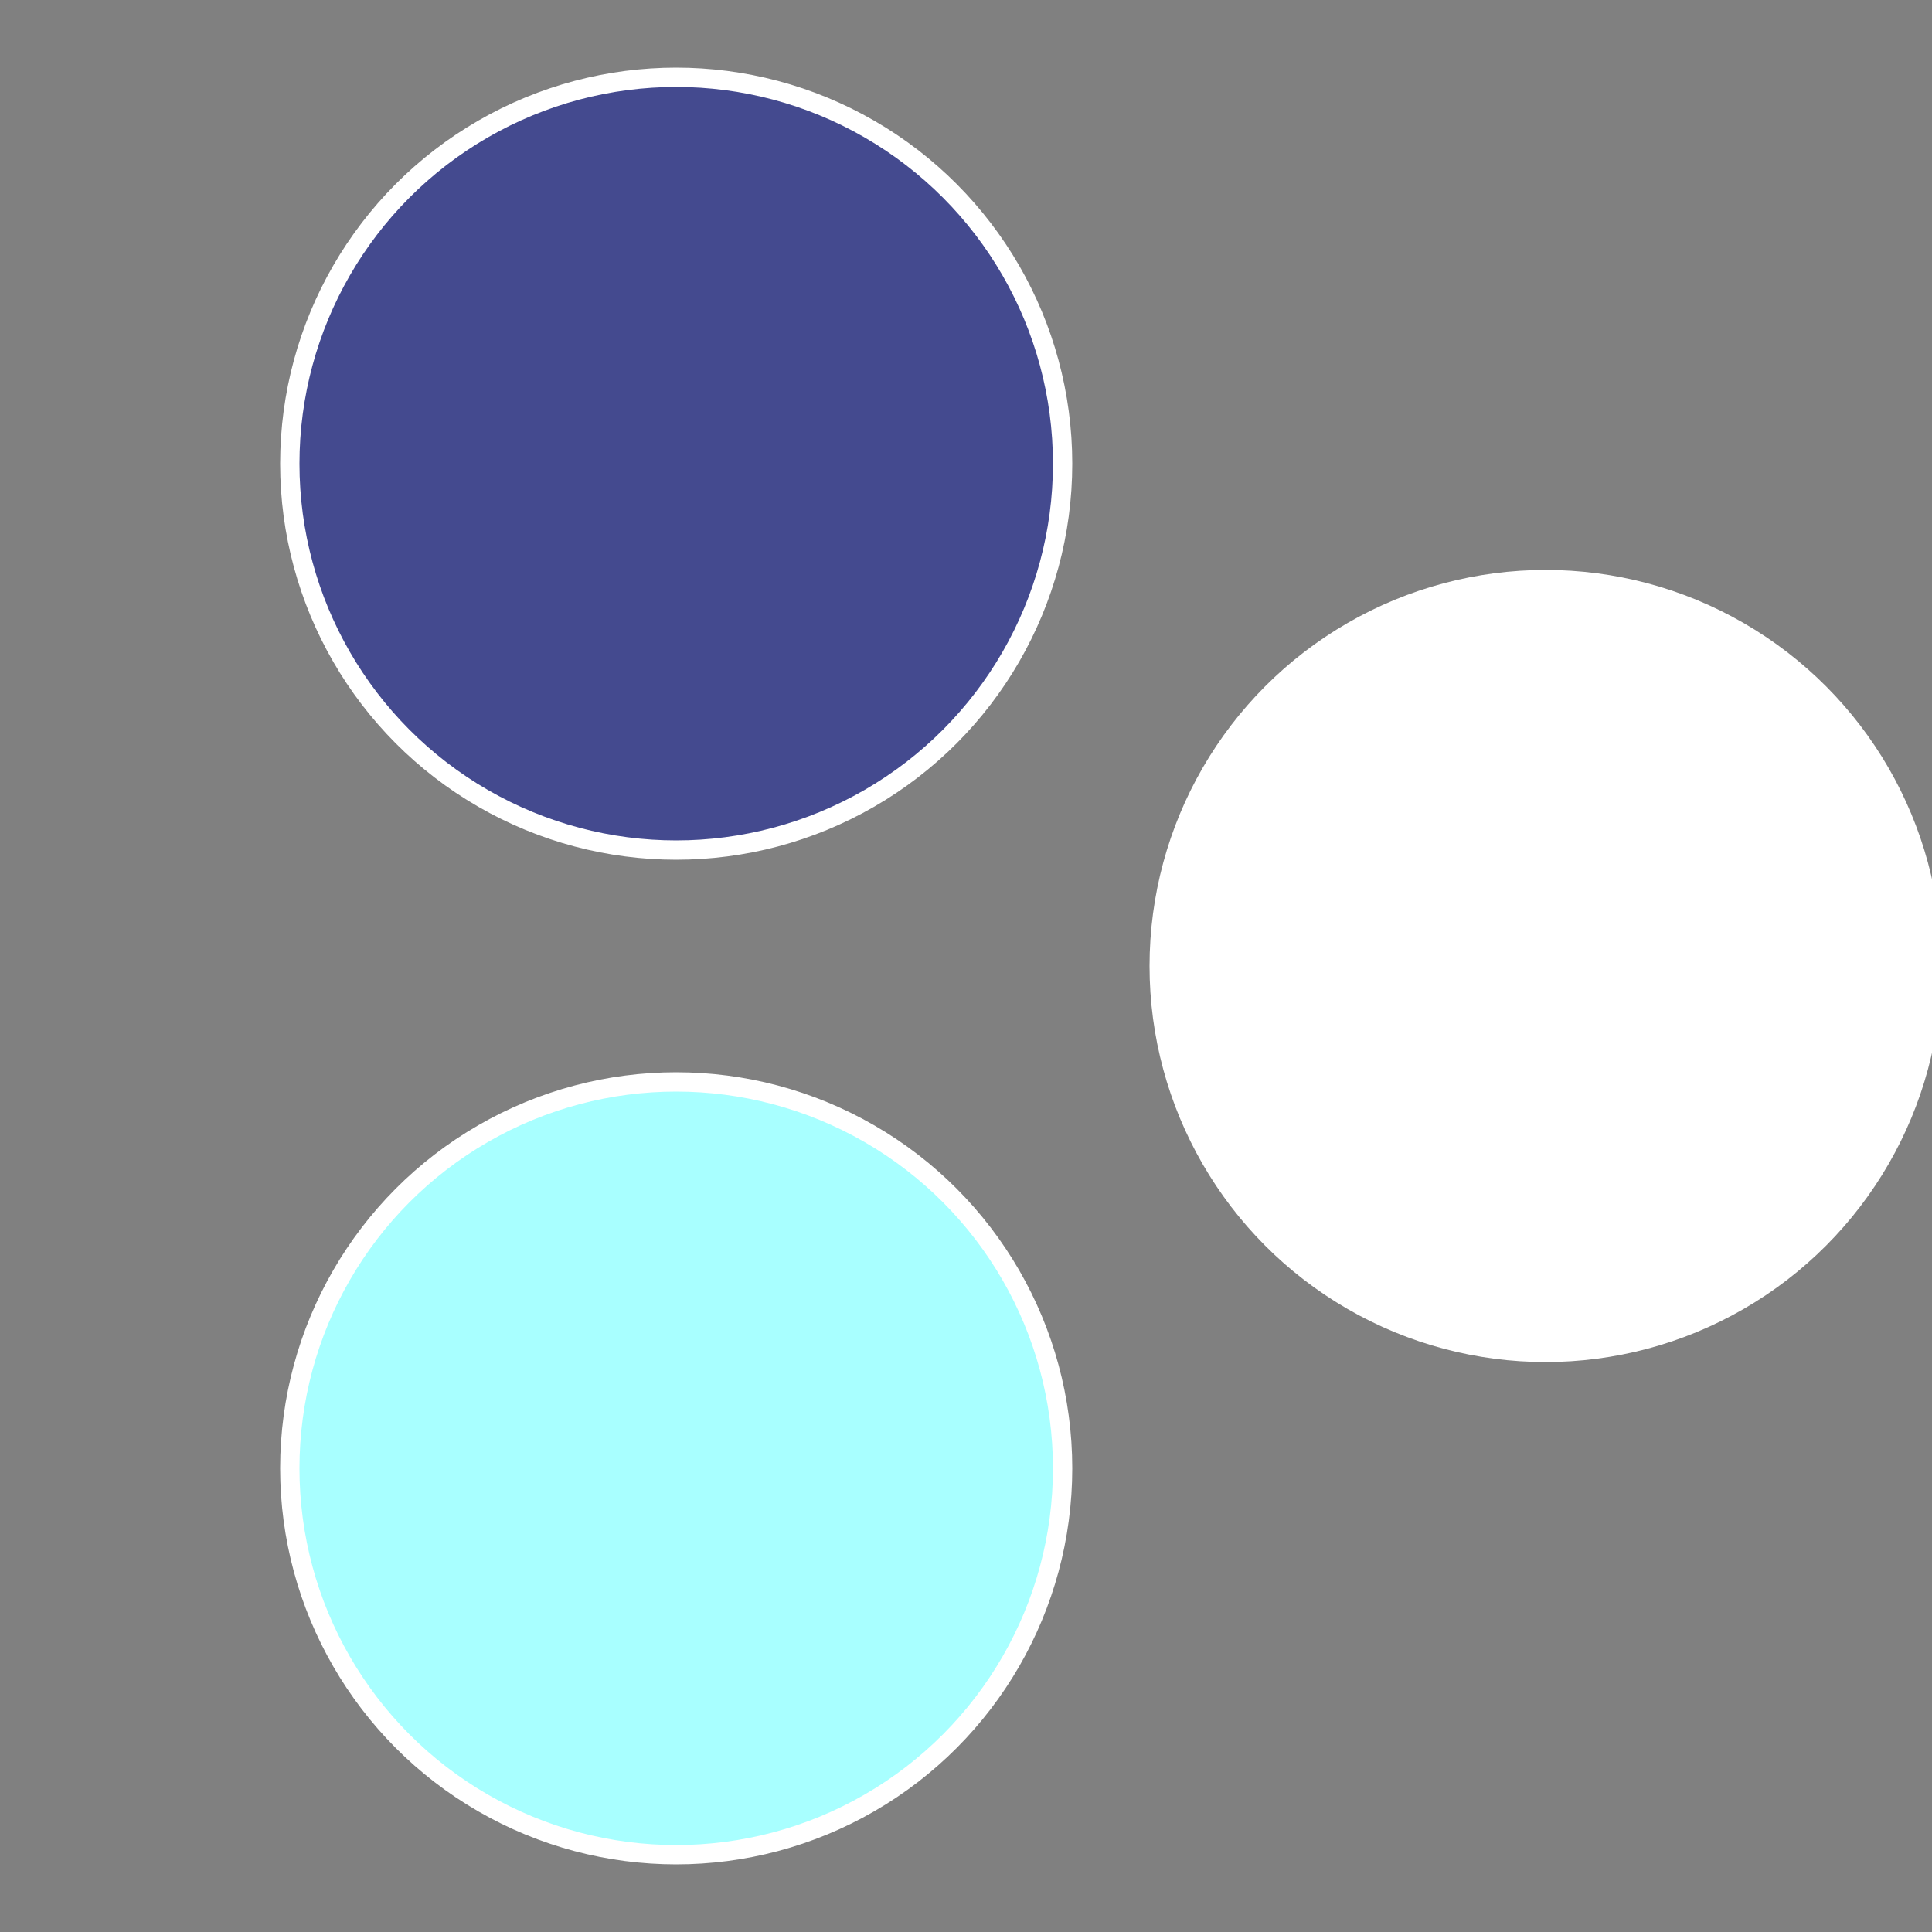
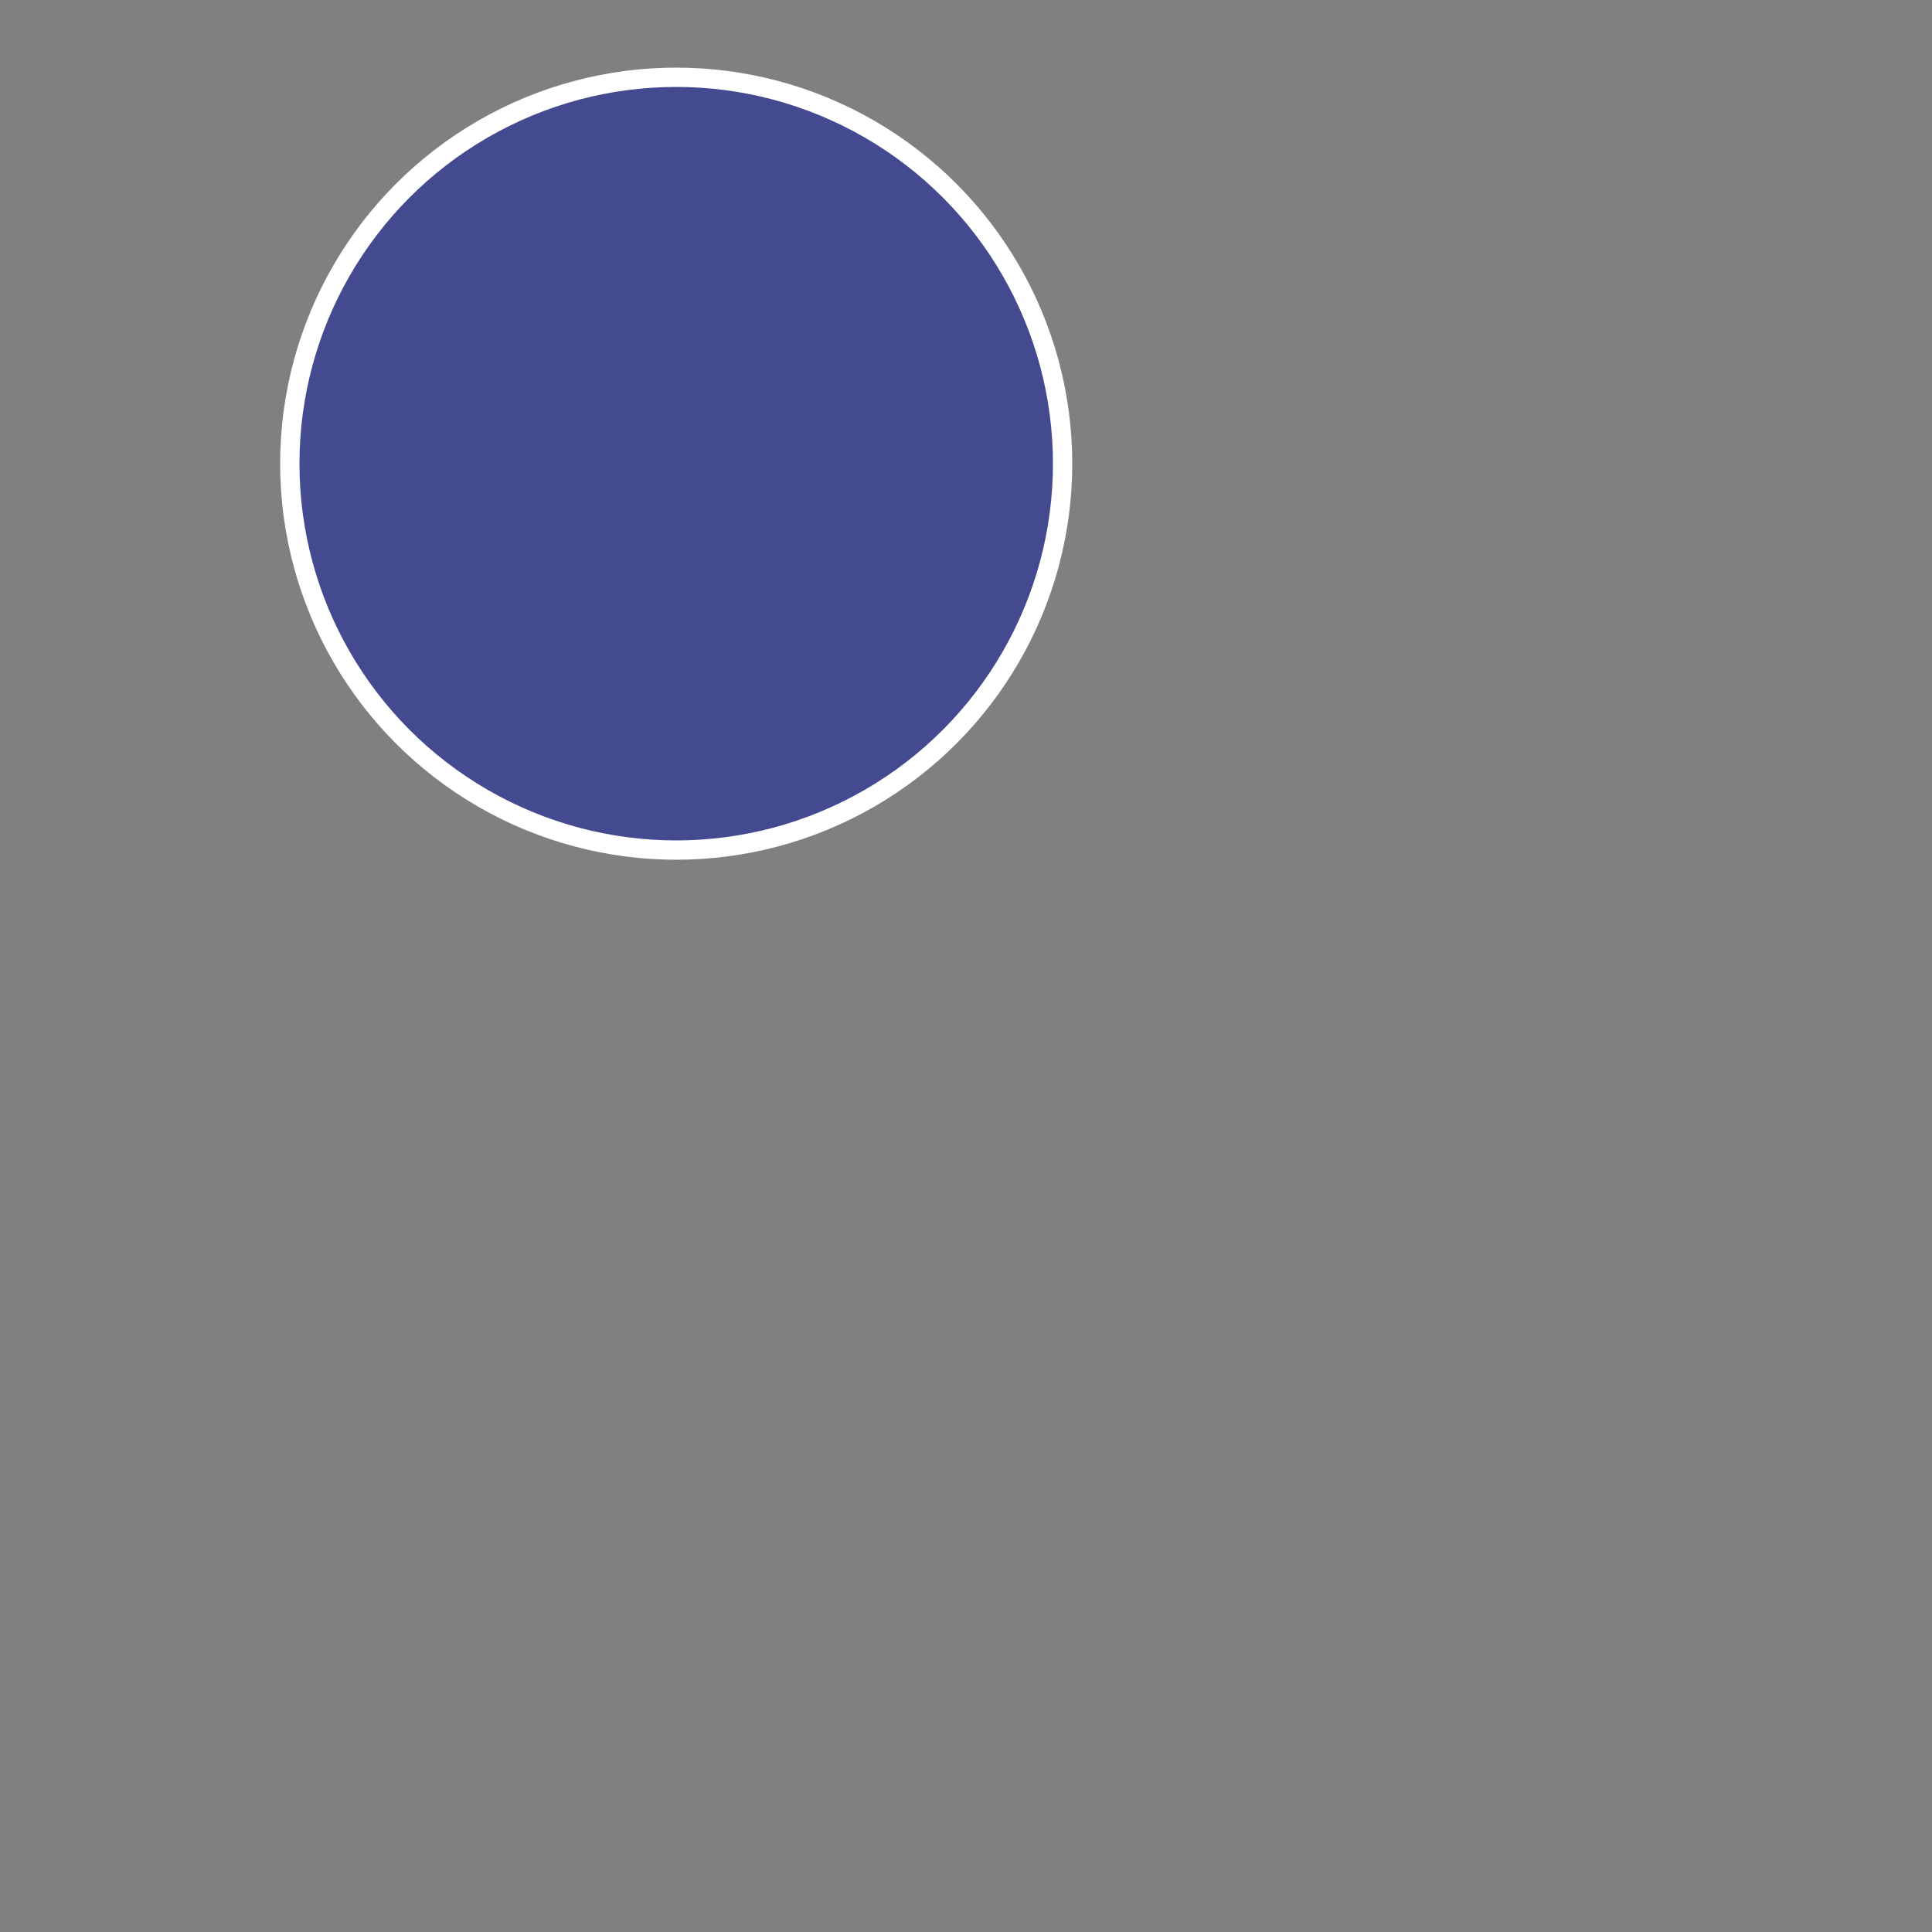
<svg xmlns="http://www.w3.org/2000/svg" width="500" height="500" viewBox="-1 -1 2 2">
  <rect x="-1" y="-1" width="2" height="2" fill="#808080" stroke="none" />
-   <circle cx="0.6" cy="0" r="0.4" fill="#fffffffffffffbef444a8" stroke="#fff" stroke-width="1%" />
-   <circle cx="-0.3" cy="0.52" r="0.4" fill="#a8fffffffffffffbef444" stroke="#fff" stroke-width="1%" />
  <circle cx="-0.3" cy="-0.52" r="0.4" fill="#444a8fffffffffffffbef" stroke="#fff" stroke-width="1%" />
</svg>